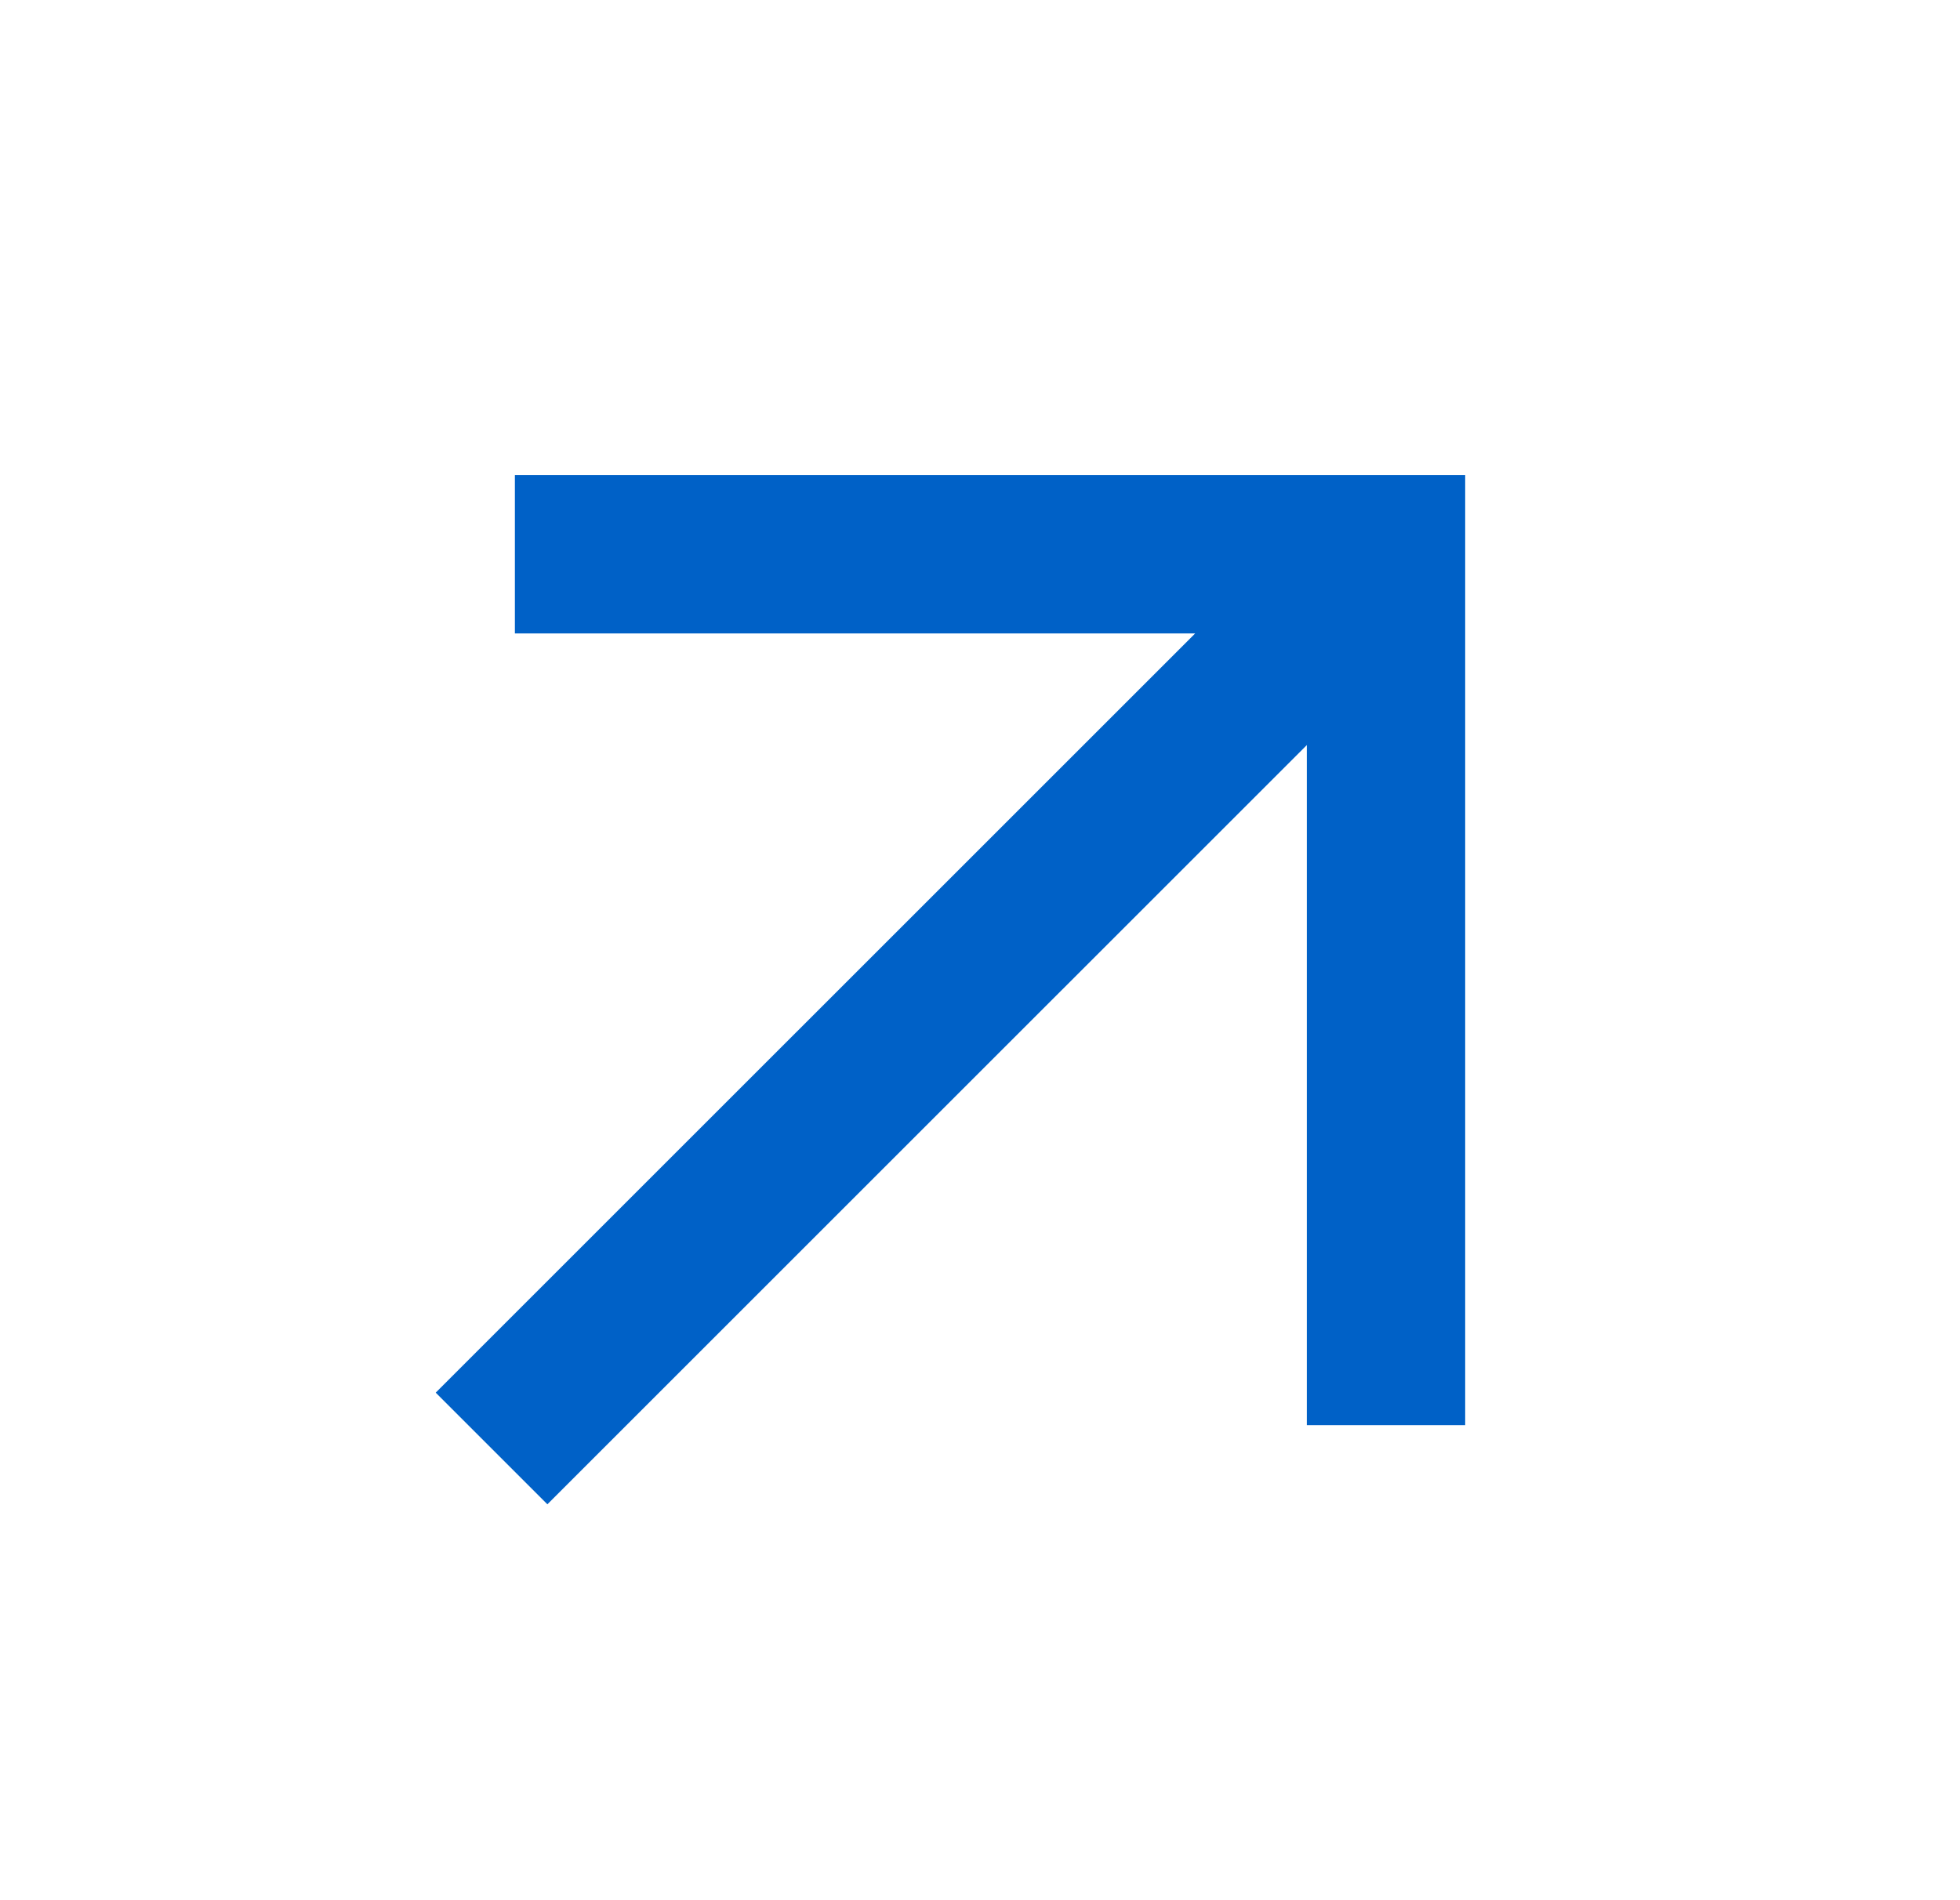
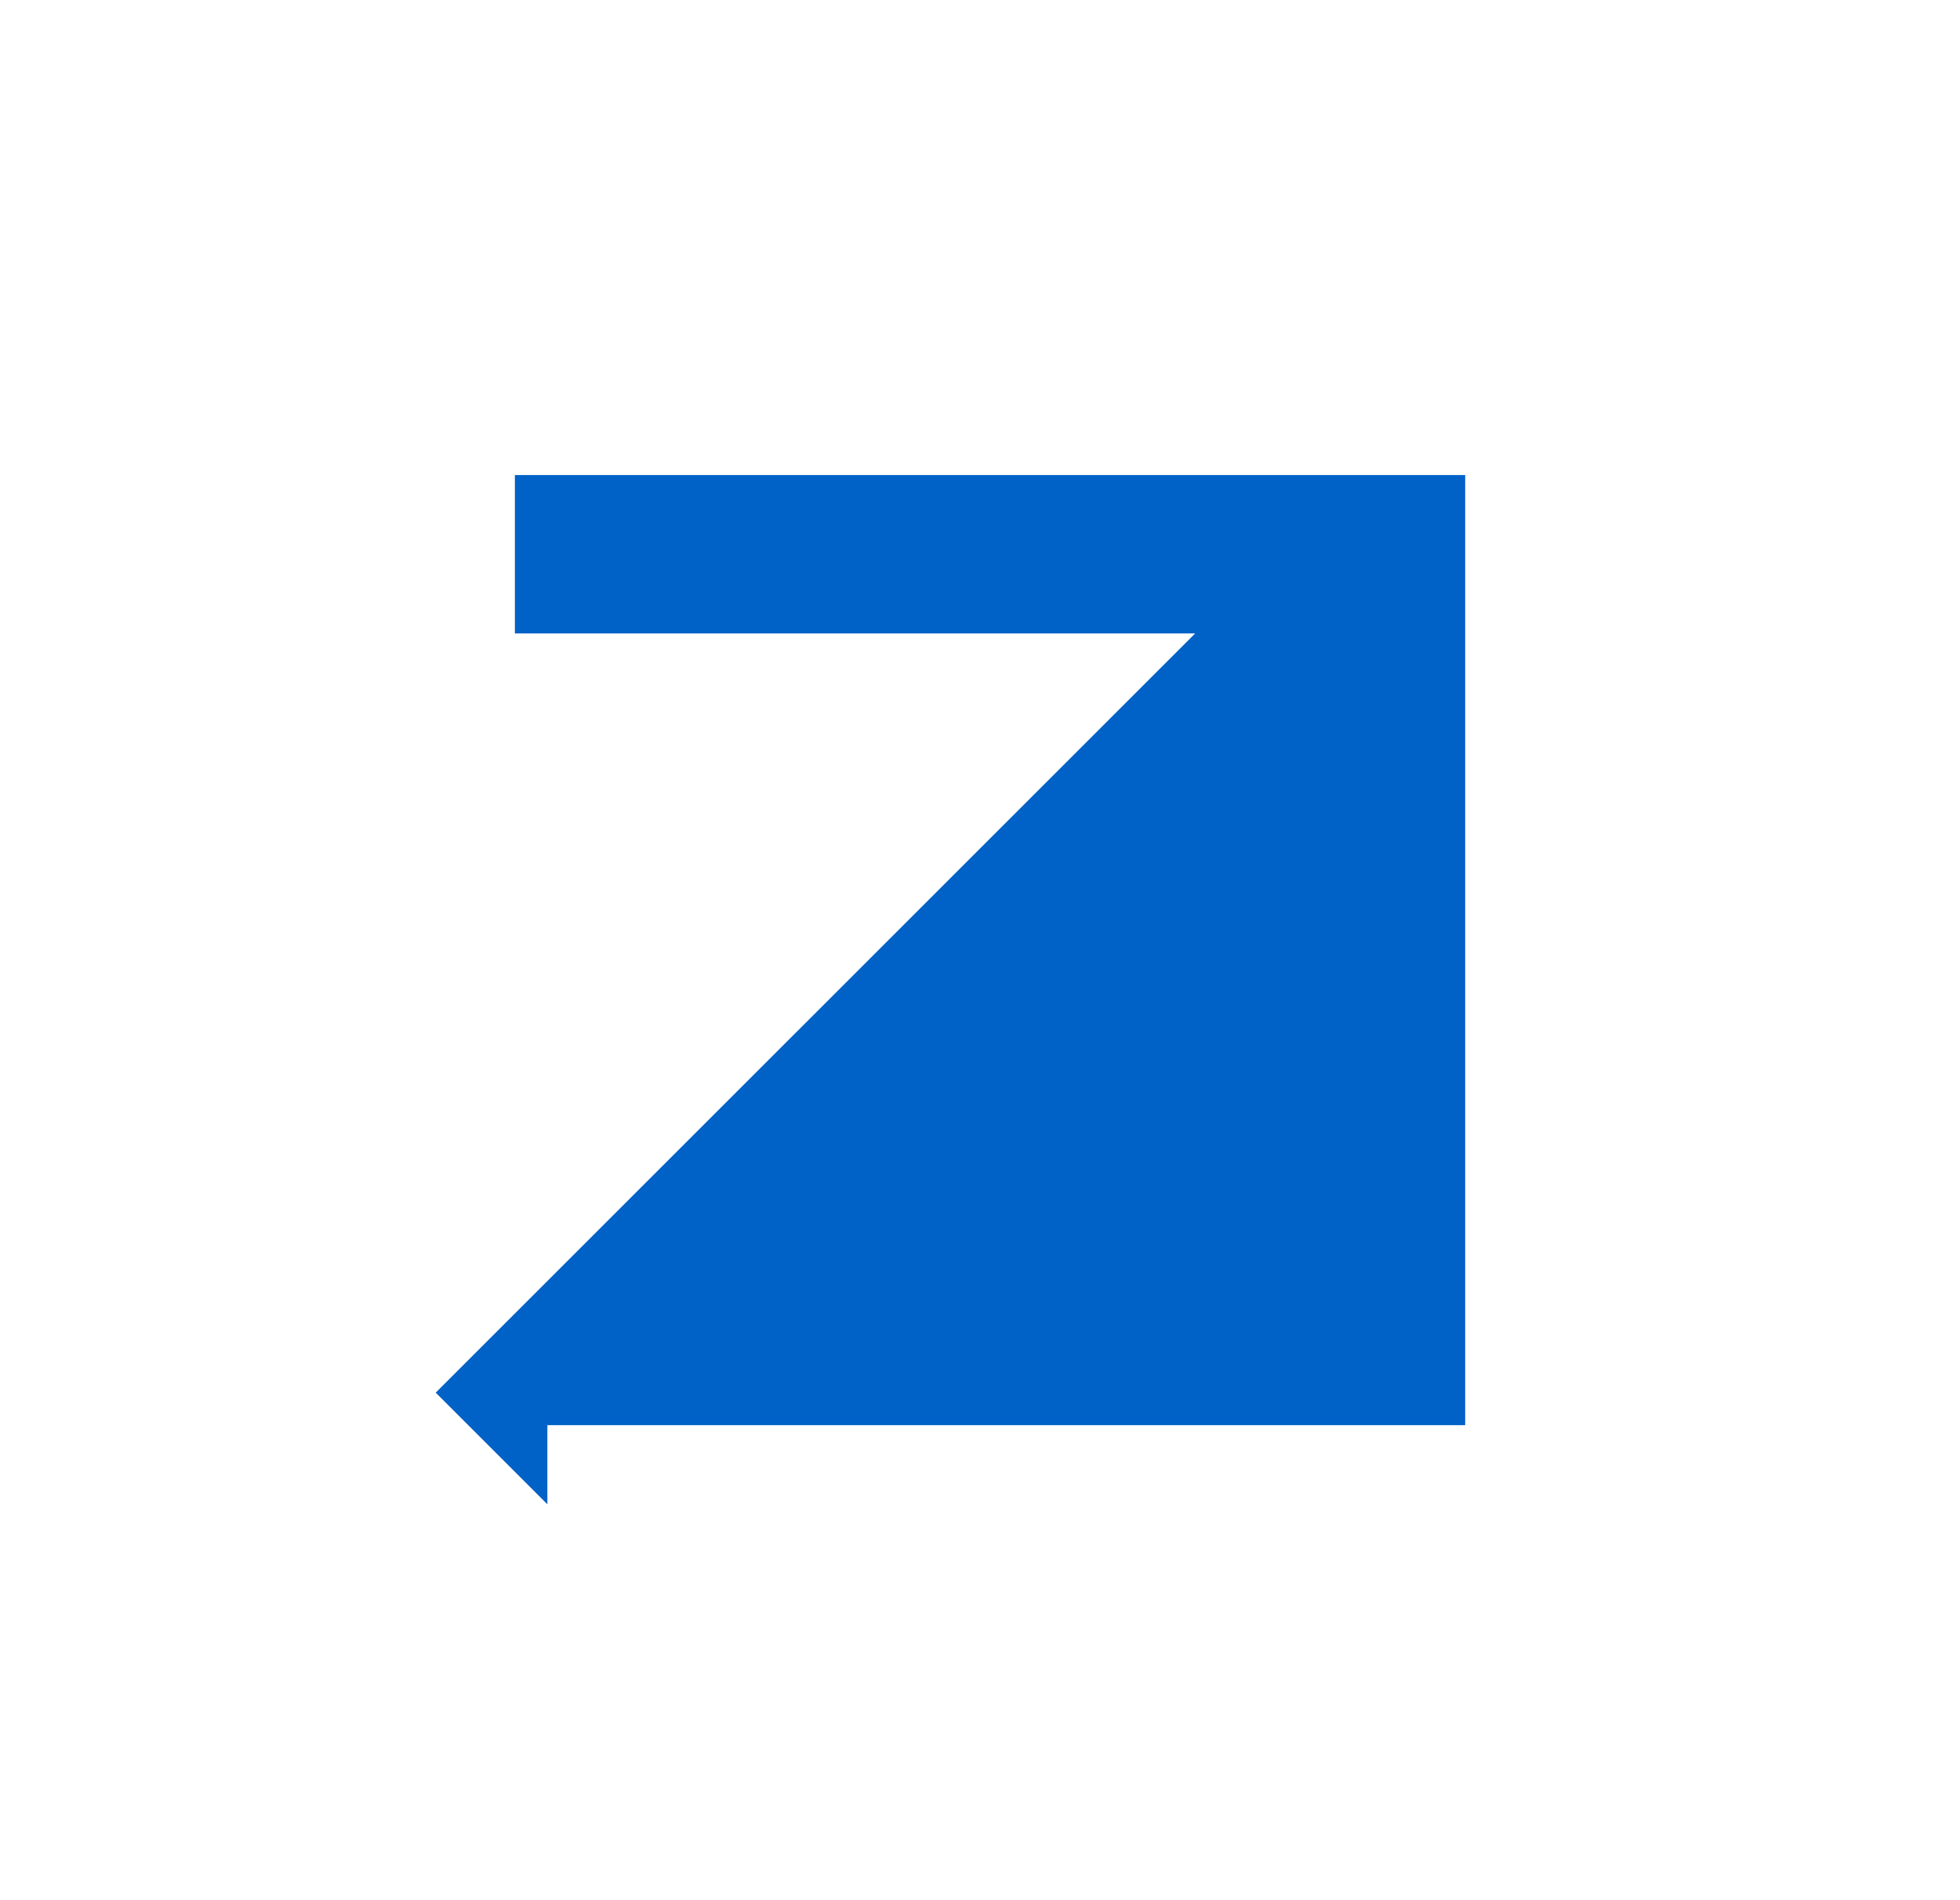
<svg xmlns="http://www.w3.org/2000/svg" width="33" height="32" viewBox="0 0 33 32" fill="none">
-   <path d="M8.669 8V10.667H20.123L7.336 23.453L9.216 25.333L22.003 12.547V24H24.669V8H8.669Z" fill="#0061C7" />
+   <path d="M8.669 8V10.667H20.123L7.336 23.453L9.216 25.333V24H24.669V8H8.669Z" fill="#0061C7" />
</svg>